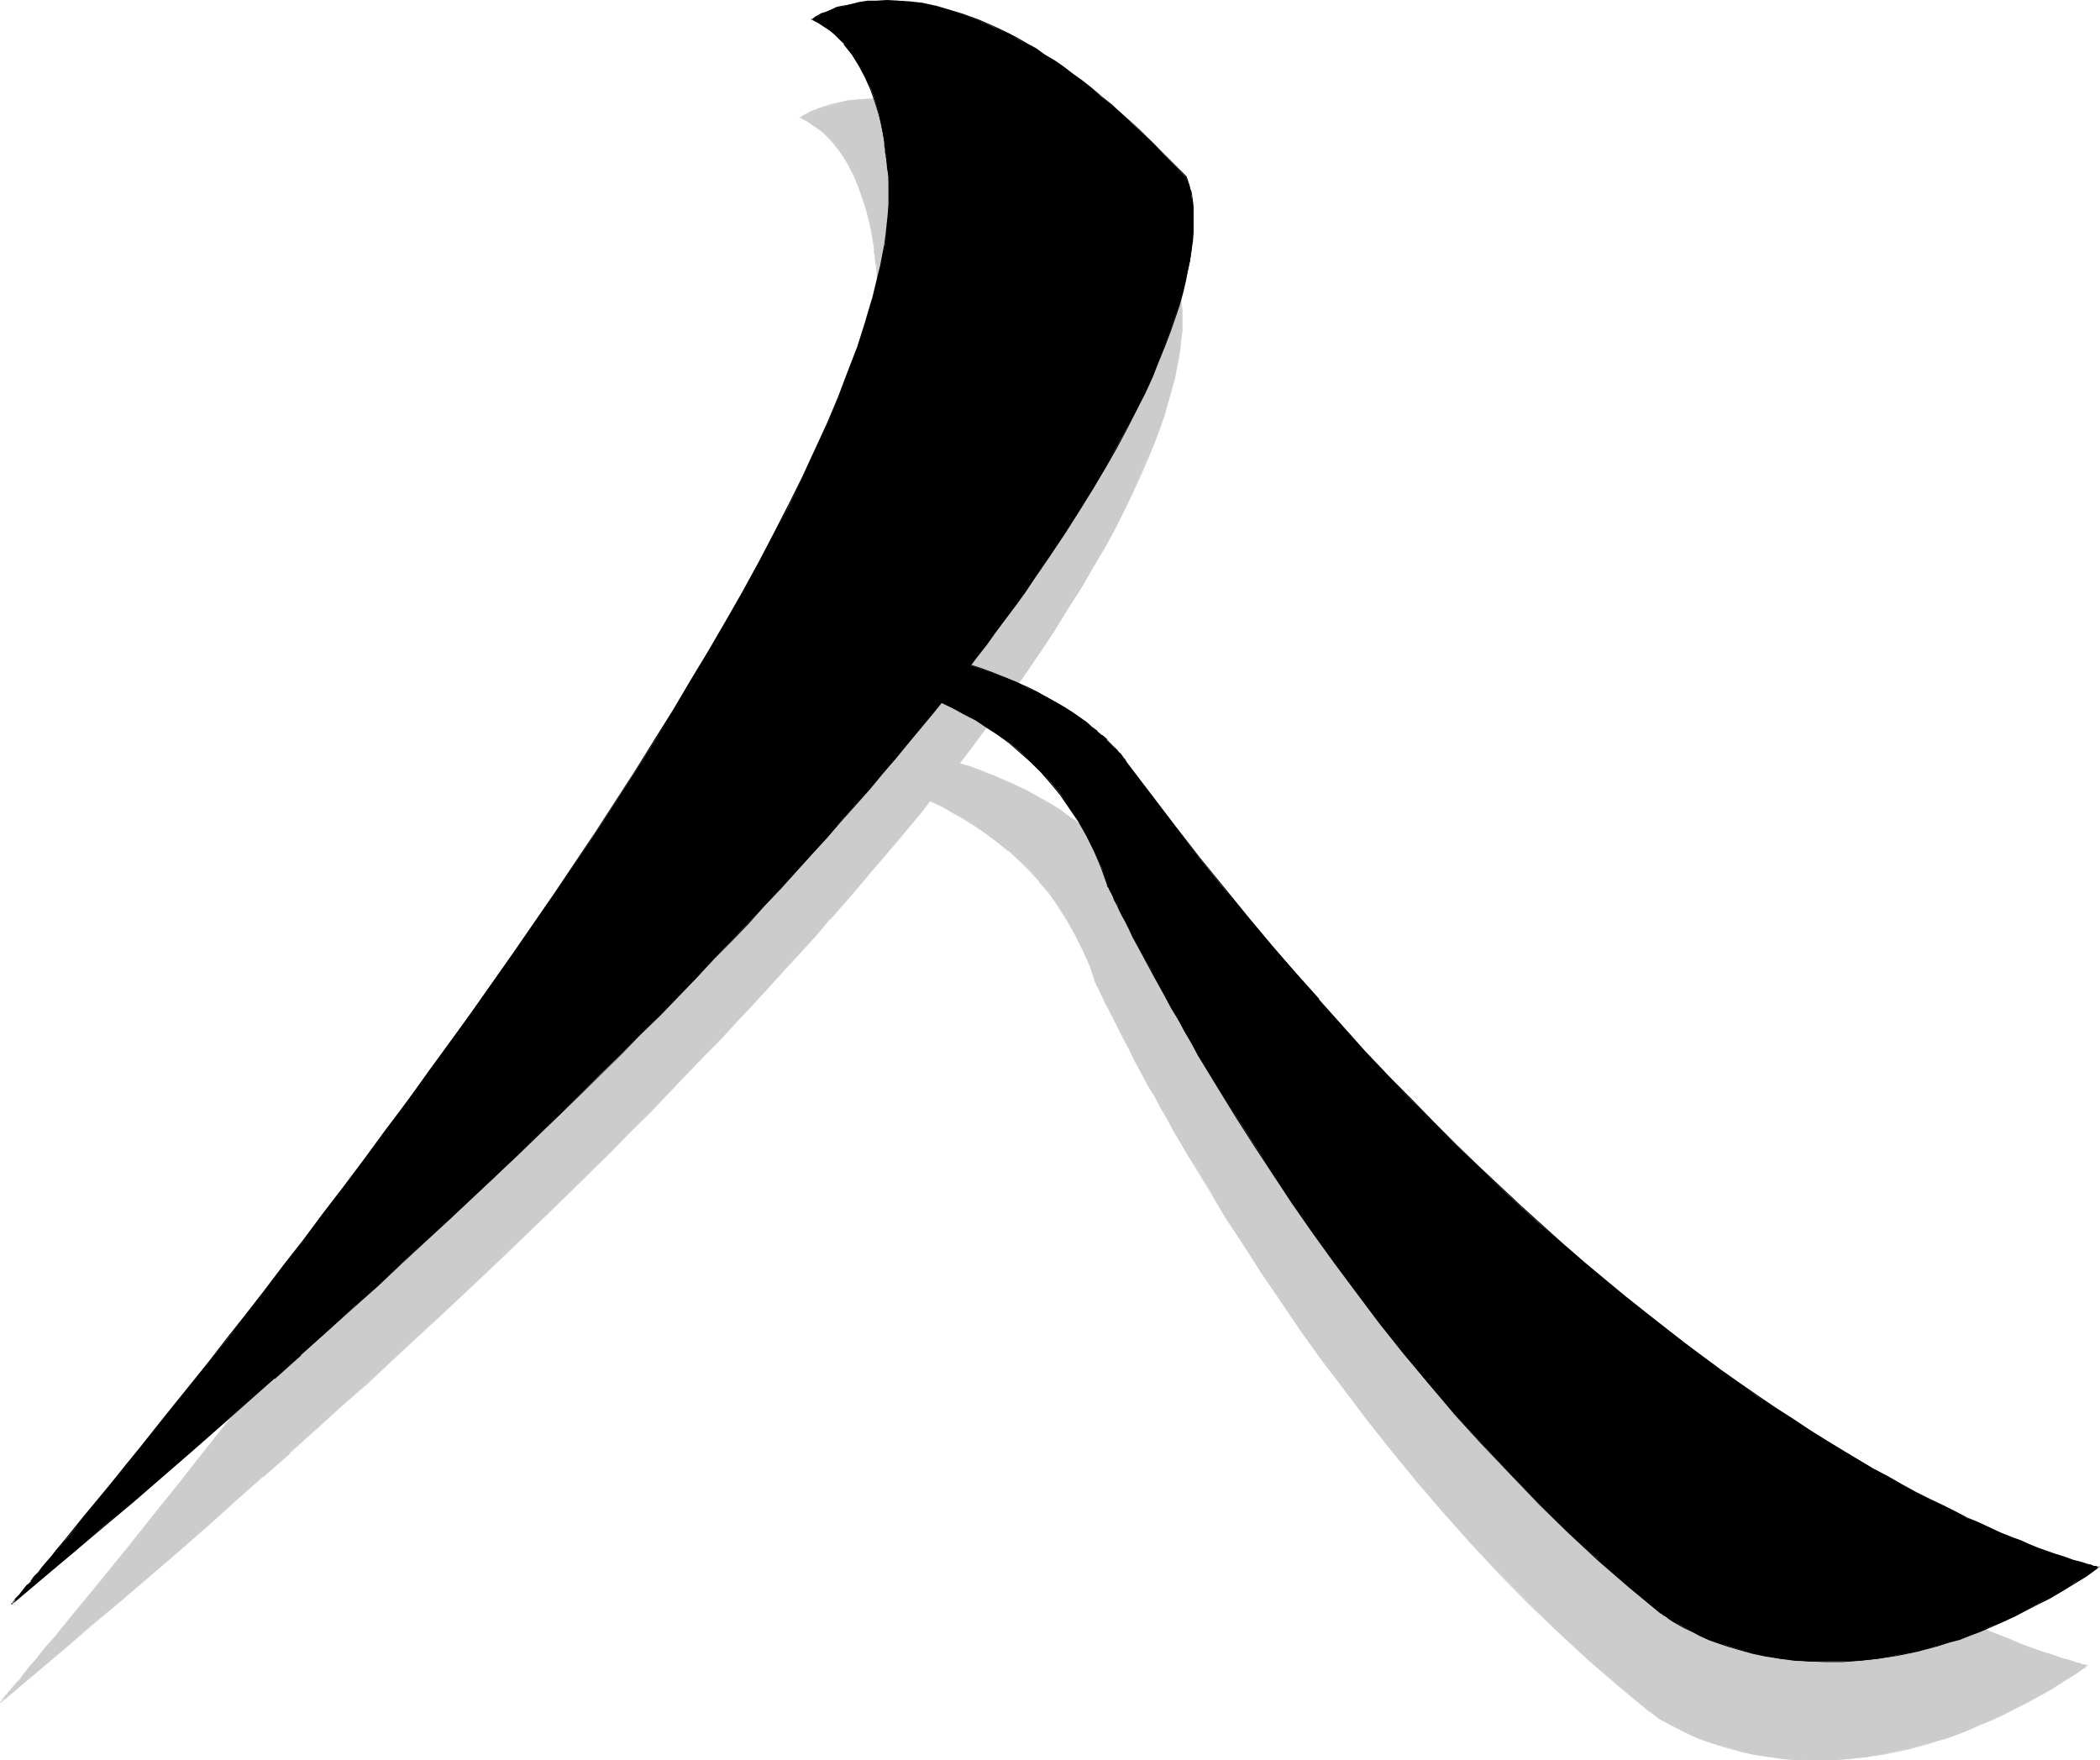
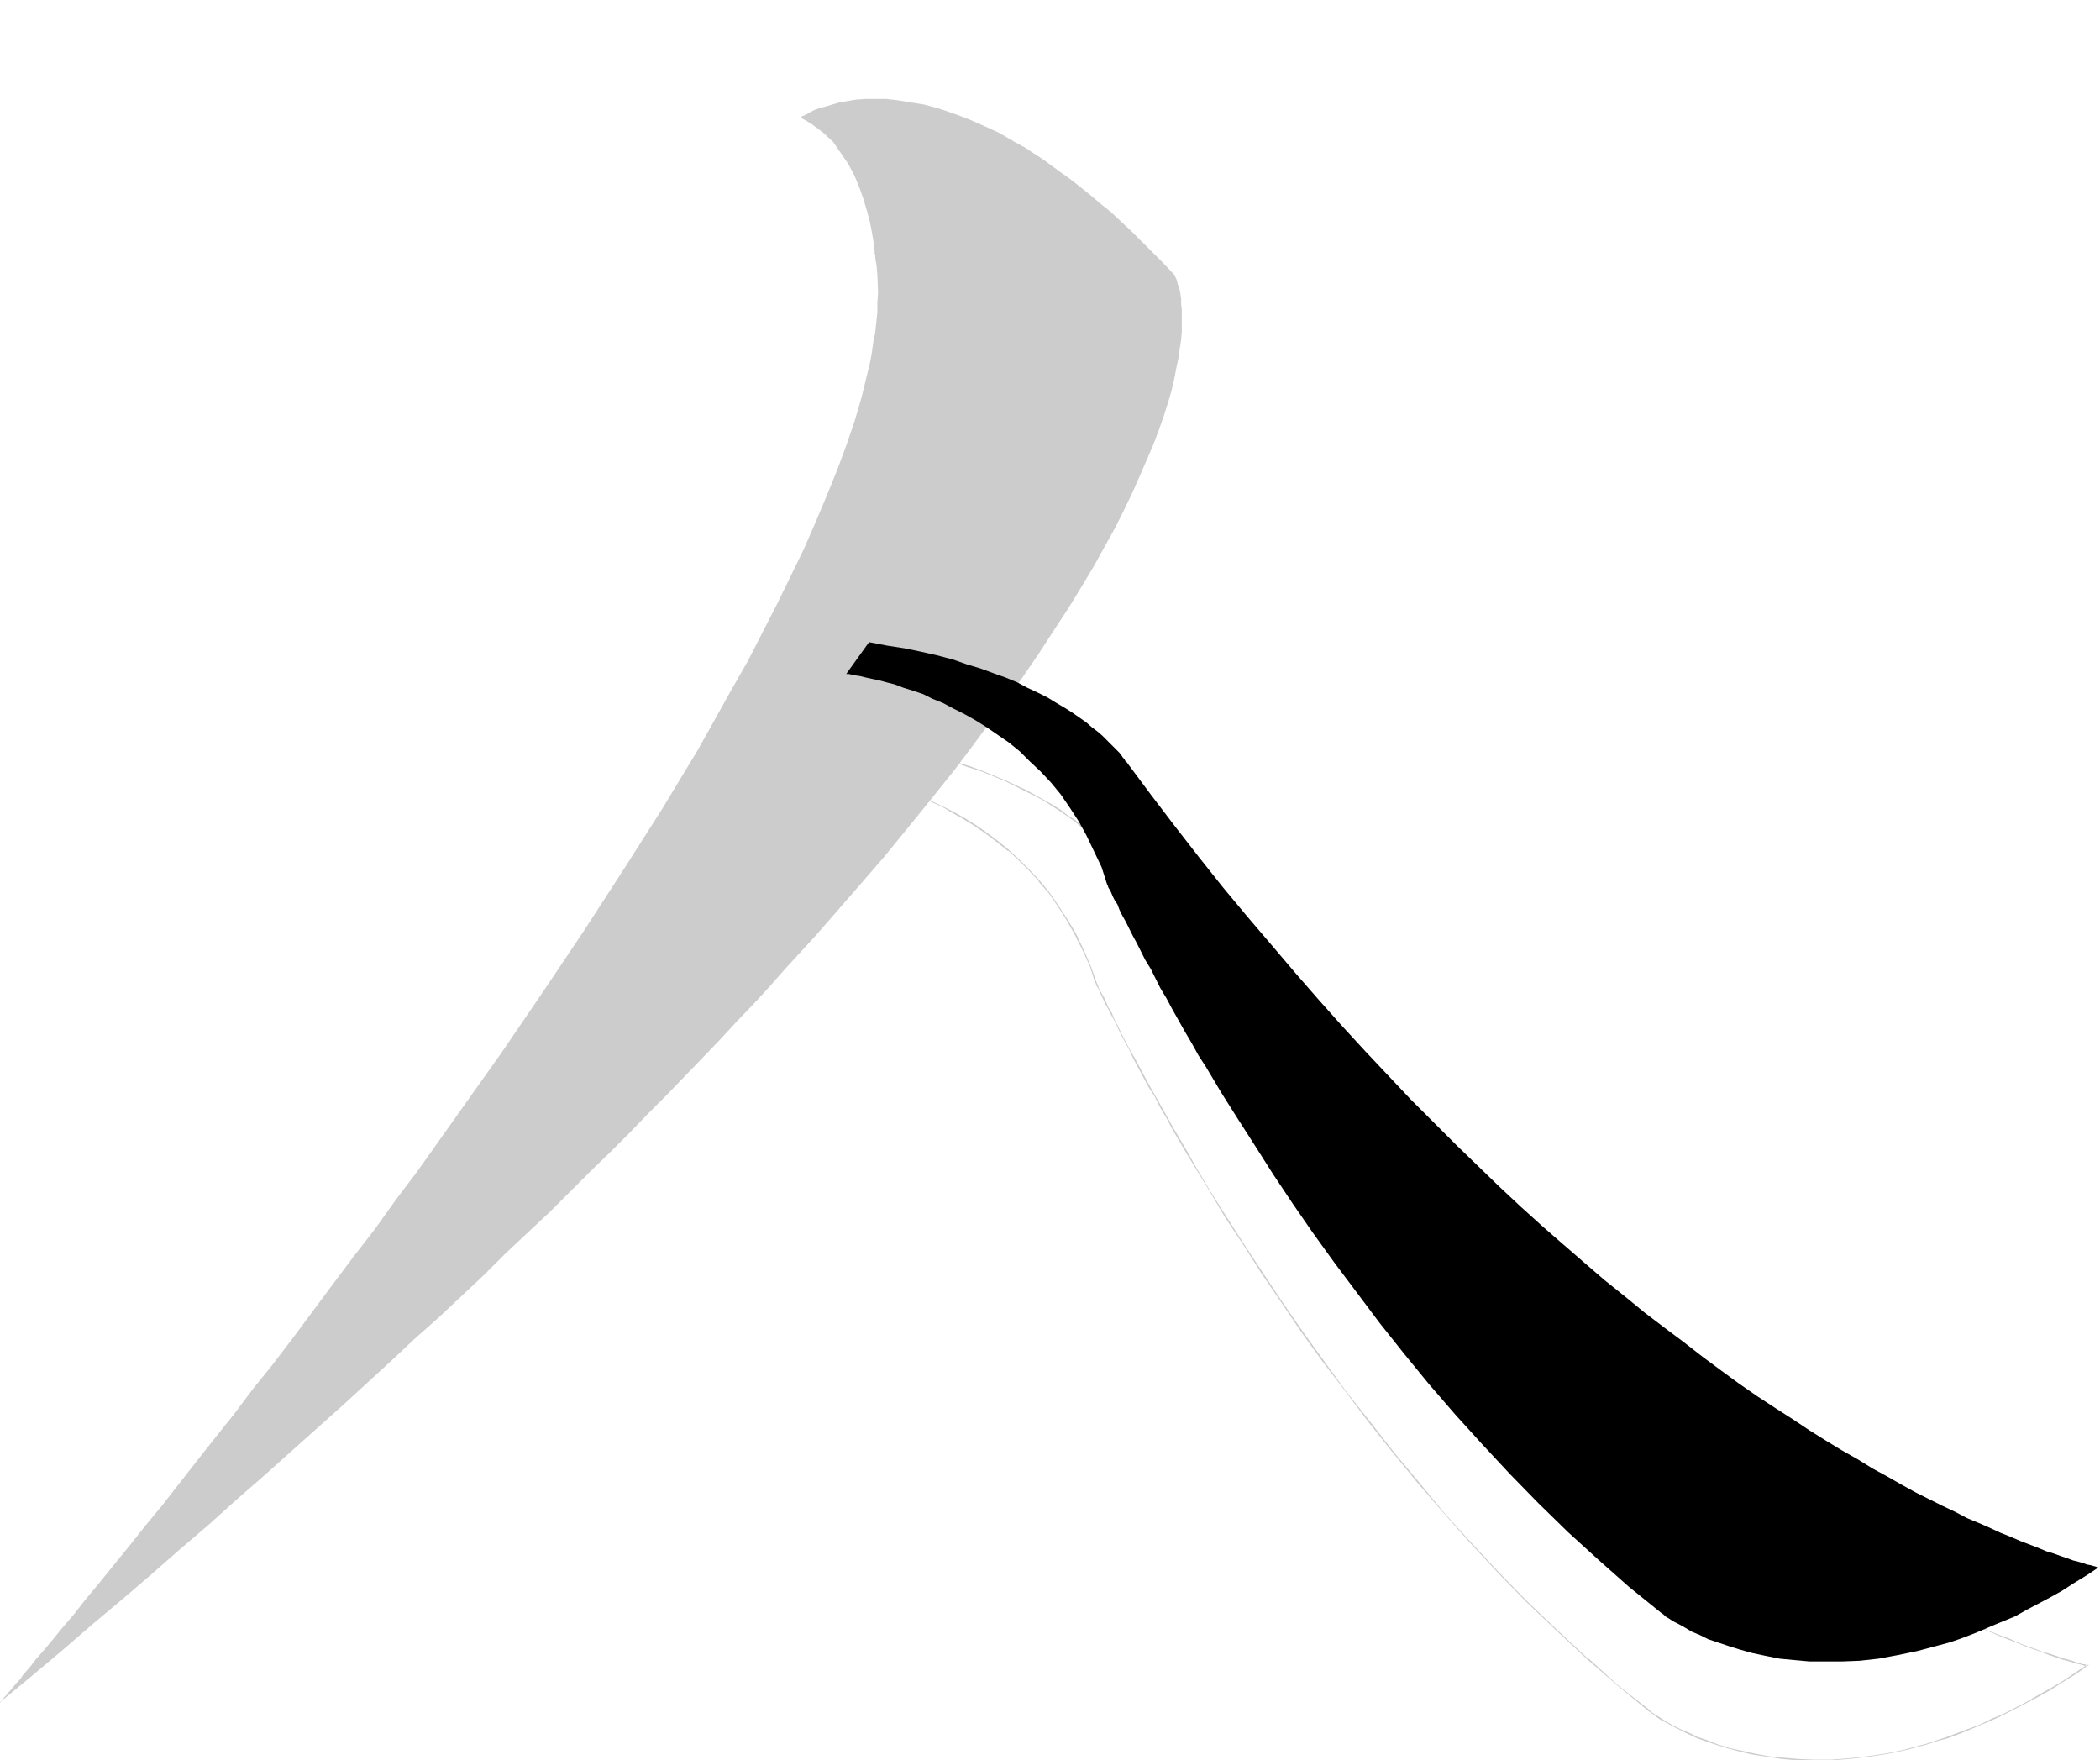
<svg xmlns="http://www.w3.org/2000/svg" xmlns:ns1="http://sodipodi.sourceforge.net/DTD/sodipodi-0.dtd" xmlns:ns2="http://www.inkscape.org/namespaces/inkscape" version="1.0" width="129.766mm" height="108.766mm" id="svg8" ns1:docname="Korean Letter.wmf">
  <ns1:namedview id="namedview8" pagecolor="#ffffff" bordercolor="#000000" borderopacity="0.25" ns2:showpageshadow="2" ns2:pageopacity="0.0" ns2:pagecheckerboard="0" ns2:deskcolor="#d1d1d1" ns2:document-units="mm" />
  <defs id="defs1">
    <pattern id="WMFhbasepattern" patternUnits="userSpaceOnUse" width="6" height="6" x="0" y="0" />
  </defs>
  <path style="fill:#cccccc;fill-opacity:1;fill-rule:evenodd;stroke:none" d="m 186.971,27.47 1.454,0.808 1.293,0.808 1.293,0.97 1.293,0.97 2.262,2.101 1.778,2.585 1.778,2.585 1.454,2.747 1.131,2.747 0.97,2.747 0.808,2.747 0.646,2.424 0.485,2.424 0.323,1.939 0.162,0.97 v 0.808 l 0.162,0.646 v 0.646 l 0.162,0.485 v 0.323 0.323 l 0.323,1.939 0.162,1.939 0.162,4.201 -0.162,2.262 v 2.262 l -0.485,4.686 -0.485,2.424 -0.323,2.424 -0.485,2.585 -0.646,2.585 -1.293,5.332 -1.616,5.494 -1.939,5.656 -2.101,5.656 -2.424,5.979 -2.586,6.14 -2.747,6.302 -3.07,6.302 -3.232,6.625 -3.394,6.625 -3.394,6.625 -3.878,6.787 -3.878,6.948 -3.878,6.948 -4.202,6.948 -4.202,6.948 -4.525,7.11 -4.525,7.11 -9.211,14.22 -9.534,14.22 -9.696,14.22 -9.858,13.897 -9.858,13.897 -5.01,6.625 -4.848,6.787 -5.01,6.464 -4.848,6.464 -4.686,6.302 -4.686,6.302 -4.686,6.14 -4.686,5.817 -4.363,5.817 -4.525,5.656 -4.202,5.332 -4.04,5.171 -4.04,5.171 -3.878,4.686 -3.717,4.686 -3.555,4.363 -3.394,4.201 -3.232,3.878 -2.909,3.717 -2.909,3.393 -1.293,1.616 -2.424,2.909 -1.131,1.293 -1.131,1.293 -0.97,1.293 -0.97,1.131 -0.97,1.131 -0.646,0.97 -0.808,0.808 -0.808,0.97 -0.485,0.646 -0.646,0.646 -0.485,0.646 -0.485,0.485 -0.323,0.485 -0.162,0.162 -0.162,0.323 -0.162,0.162 H 0 l 7.434,-6.14 7.11,-5.979 7.11,-6.14 6.949,-5.817 6.787,-5.817 6.626,-5.817 6.626,-5.656 6.464,-5.817 6.302,-5.494 6.141,-5.494 6.141,-5.494 5.979,-5.332 5.818,-5.332 5.818,-5.332 5.494,-5.171 5.656,-5.009 5.333,-5.009 5.333,-5.009 5.01,-5.009 5.171,-4.848 5.01,-4.686 4.848,-4.848 4.686,-4.686 4.686,-4.525 4.525,-4.525 4.363,-4.525 4.363,-4.363 4.202,-4.363 4.202,-4.363 4.04,-4.201 3.878,-4.201 3.878,-4.04 3.717,-4.04 3.555,-4.04 3.555,-3.878 3.555,-3.878 3.394,-3.878 6.464,-7.433 3.232,-3.717 3.07,-3.555 2.909,-3.555 5.656,-6.948 2.747,-3.393 2.586,-3.232 2.586,-3.232 2.424,-3.232 2.424,-3.232 2.262,-3.07 4.525,-5.979 2.101,-3.07 1.939,-2.747 3.878,-5.656 3.555,-5.494 3.394,-5.171 3.07,-5.009 2.909,-4.848 2.586,-4.686 2.424,-4.363 2.101,-4.201 1.939,-4.04 1.778,-4.04 1.616,-3.717 1.454,-3.393 1.293,-3.393 1.131,-3.232 0.97,-3.07 0.808,-2.747 0.646,-2.747 0.485,-2.585 0.485,-2.262 0.323,-2.262 0.323,-2.101 0.162,-1.939 V 75.624 72.392 l -0.162,-1.293 v -1.293 l -0.162,-1.131 -0.162,-0.97 -0.323,-0.808 -0.162,-0.646 -0.162,-0.646 -0.162,-0.485 -0.162,-0.323 -0.162,-0.323 v -0.162 0 l -2.586,-2.747 -2.586,-2.585 -2.586,-2.585 -2.424,-2.424 -2.424,-2.262 -2.424,-2.262 -2.424,-1.939 -2.262,-1.939 -2.424,-1.939 -2.262,-1.777 -2.262,-1.616 -4.202,-3.07 -2.262,-1.454 -1.939,-1.293 -2.101,-1.131 -1.939,-1.131 -1.939,-1.131 -3.878,-1.777 -3.717,-1.616 -3.555,-1.293 -3.394,-1.131 -3.07,-0.808 -3.07,-0.485 -2.909,-0.485 -2.747,-0.323 h -2.424 -2.424 l -2.262,0.162 -1.939,0.323 -1.939,0.323 -1.616,0.485 -1.616,0.485 -1.293,0.323 -1.293,0.485 -0.97,0.485 -0.808,0.485 -0.646,0.323 -0.485,0.162 -0.162,0.323 z" id="path1" />
-   <path style="fill:#cccccc;fill-opacity:1;fill-rule:evenodd;stroke:none" d="m 186.648,27.47 1.778,0.808 1.293,0.97 1.293,0.808 1.293,0.97 v 0 l 2.101,2.262 v 0 l 1.939,2.424 1.616,2.585 1.454,2.909 1.131,2.747 0.97,2.747 0.808,2.585 0.646,2.585 v -0.162 l 0.485,2.424 0.323,1.939 0.162,0.97 0.162,0.808 v 0.646 0.646 l 0.162,0.485 v 0.323 0.323 l 0.323,1.939 0.162,1.939 0.162,4.201 v 2.262 l -0.162,2.262 -0.485,4.686 -0.323,2.424 -0.485,2.424 -0.485,2.585 -0.646,2.585 -1.293,5.332 V 92.753 l -1.616,5.494 -1.939,5.656 -2.101,5.817 -2.262,5.979 -2.586,6.14 -2.909,6.302 -3.07,6.302 -3.07,6.464 -3.394,6.625 -3.555,6.787 -3.717,6.787 -3.878,6.787 -4.04,6.948 -4.202,6.948 -4.202,7.11 -4.525,6.948 -4.363,7.272 -9.373,14.22 -9.534,14.22 -9.696,14.058 -9.858,14.058 -9.858,13.735 -5.01,6.787 -4.848,6.625 -4.848,6.625 -4.848,6.464 -4.848,6.302 -4.686,6.302 -4.686,5.979 -4.686,5.979 -4.363,5.817 -4.363,5.494 -4.363,5.494 -4.04,5.171 -4.04,5.009 -3.878,4.848 -3.717,4.686 -3.555,4.363 -3.394,4.201 -6.141,7.433 -2.747,3.393 -1.293,1.616 -2.586,2.909 -1.131,1.454 -0.97,1.293 -1.131,1.131 -0.97,1.293 -0.808,0.97 -0.808,1.131 v 0 l -0.808,0.808 v 0 l -0.646,0.808 -0.646,0.808 -0.646,0.646 h 0.162 l -0.485,0.485 H 1.293 l -0.323,0.646 -0.485,0.323 -0.162,0.323 -0.162,0.323 v 0 L 0,397.512 l 0.162,0.162 7.272,-6.14 7.272,-6.14 6.949,-5.979 6.949,-5.817 13.574,-11.635 6.626,-5.817 v 0 l 12.605,-11.311 v 0.162 l 6.302,-5.494 v -0.162 l 6.141,-5.494 5.818,-5.332 5.979,-5.171 5.656,-5.332 11.15,-10.342 10.666,-10.019 5.171,-4.848 10.019,-9.695 4.848,-4.686 9.373,-9.211 4.525,-4.686 4.525,-4.363 8.403,-8.887 4.202,-4.363 4.04,-4.04 3.878,-4.201 3.878,-4.201 3.717,-4.04 7.272,-7.918 3.555,-3.878 3.232,-3.878 h 0.162 l 6.464,-7.433 3.07,-3.717 3.07,-3.555 3.07,-3.555 5.656,-6.787 2.586,-3.393 2.586,-3.393 2.586,-3.232 2.586,-3.232 2.262,-3.07 2.424,-3.232 4.363,-5.979 2.101,-2.909 2.101,-2.909 3.878,-5.656 3.555,-5.332 3.232,-5.332 3.232,-5.009 2.747,-4.848 2.747,-4.525 2.424,-4.525 2.101,-4.201 1.939,-4.04 1.778,-3.878 1.616,-3.717 1.454,-3.555 1.293,-3.393 1.131,-3.232 0.808,-2.909 0.808,-2.909 v 0 l 0.808,-2.747 0.485,-2.585 0.485,-2.262 0.323,-2.262 0.162,-2.101 0.323,-1.939 V 75.624 72.392 l -0.162,-1.293 -0.162,-1.293 v -1.131 l -0.162,-0.97 v 0 l -0.323,-0.808 -0.162,-0.808 -0.162,-0.485 -0.162,-0.485 -0.162,-0.485 -0.162,-0.323 h -0.162 v 0 -0.162 l -2.586,-2.747 -2.586,-2.585 -2.424,-2.424 -2.586,-2.424 -2.424,-2.262 -2.424,-2.262 v 0 l -2.262,-2.101 -2.424,-1.939 -2.262,-1.939 -2.262,-1.777 -2.262,-1.616 -4.363,-3.07 -2.101,-1.293 -2.101,-1.293 -2.101,-1.293 -1.939,-1.131 -1.939,-0.97 -3.878,-1.939 -3.555,-1.616 -3.555,-1.293 -3.394,-0.97 h -0.162 l -3.07,-0.808 -3.07,-0.646 -2.909,-0.485 -2.747,-0.162 -2.424,-0.162 -2.424,0.162 -2.262,0.162 -1.939,0.162 -1.939,0.485 -1.616,0.323 h -0.162 l -2.909,0.97 -1.131,0.485 -0.97,0.323 -0.808,0.485 -0.646,0.323 -0.485,0.323 -0.323,0.162 -0.323,0.162 0.323,0.162 0.162,-0.162 0.323,-0.162 0.485,-0.162 0.485,-0.485 0.808,-0.323 1.131,-0.485 1.131,-0.485 2.909,-0.97 v 0 l 1.616,-0.323 1.939,-0.323 1.939,-0.323 2.262,-0.162 h 2.424 2.424 l 2.747,0.323 2.909,0.323 3.07,0.646 3.07,0.808 v 0 l 3.394,1.131 3.555,1.293 3.717,1.454 3.717,1.939 1.939,1.131 2.101,1.131 1.939,1.131 2.101,1.293 2.101,1.454 4.363,3.07 2.262,1.616 2.262,1.777 2.262,1.777 2.424,1.939 2.262,2.101 v 0 l 2.424,2.101 2.424,2.262 2.586,2.424 2.424,2.585 2.586,2.585 2.586,2.747 v 0 0 l 0.162,0.162 v 0 0.323 l 0.162,0.323 0.162,0.485 0.162,0.646 0.323,0.646 0.162,0.97 v -0.162 l 0.162,0.97 0.162,1.131 0.162,1.293 v 1.293 3.232 1.777 l -0.162,1.939 -0.323,2.101 -0.162,2.262 -0.646,2.262 -0.485,2.585 -0.646,2.747 v -0.162 l -0.808,2.909 -0.97,3.07 -1.131,3.07 -1.293,3.393 -1.293,3.555 -1.616,3.717 -1.778,3.878 -2.101,4.04 -2.101,4.363 -2.424,4.363 -2.586,4.686 -2.909,4.848 -3.07,5.009 -3.394,5.171 -3.555,5.332 -3.878,5.656 -1.939,2.909 -2.101,2.909 -4.525,6.14 -2.262,3.07 -2.424,3.07 -2.424,3.232 -2.586,3.232 -2.586,3.393 -2.747,3.393 -5.656,6.787 -2.909,3.717 -3.07,3.555 -3.07,3.555 -6.626,7.595 h 0.162 l -3.394,3.717 -3.555,3.878 -7.11,7.918 -3.878,4.04 -3.717,4.201 -4.04,4.201 -4.04,4.201 -4.04,4.201 -8.565,8.887 -4.525,4.525 -4.525,4.525 -9.373,9.211 -4.848,4.686 -10.019,9.695 -5.171,4.848 -10.666,10.019 -11.15,10.342 -5.656,5.332 -5.818,5.332 -5.979,5.332 -6.141,5.494 v -0.162 l -6.141,5.494 v 0 l -12.766,11.311 v 0 l -6.626,5.656 -13.413,11.635 -6.949,5.979 -7.11,5.979 -7.272,5.979 L 0,397.351 l 0.162,0.323 0.162,-0.323 v 0 l 0.162,-0.162 0.323,-0.323 0.323,-0.485 0.485,-0.485 v 0 l 0.485,-0.485 v 0 l 0.485,-0.646 0.646,-0.808 0.646,-0.808 v 0 l 0.808,-0.97 v 0 l 0.808,-0.97 0.97,-1.131 0.97,-1.131 0.97,-1.131 1.131,-1.293 1.131,-1.454 2.424,-2.909 1.293,-1.616 2.909,-3.393 6.141,-7.595 3.394,-4.04 3.394,-4.525 3.878,-4.525 3.878,-4.848 3.878,-5.009 4.202,-5.171 4.202,-5.494 4.525,-5.656 4.363,-5.656 4.525,-5.979 4.686,-6.14 4.686,-6.14 4.848,-6.302 4.848,-6.464 5.01,-6.625 4.848,-6.625 5.01,-6.787 9.858,-13.735 9.858,-14.058 9.696,-14.058 9.534,-14.382 9.211,-14.22 4.525,-7.11 4.363,-7.11 4.363,-6.948 4.04,-6.948 4.04,-6.948 3.878,-6.948 3.717,-6.787 3.555,-6.625 3.394,-6.625 3.232,-6.464 3.07,-6.302 2.747,-6.302 2.586,-6.14 2.424,-5.979 2.101,-5.817 1.778,-5.656 1.778,-5.494 v 0 l 1.293,-5.332 0.485,-2.585 0.485,-2.585 0.485,-2.424 0.323,-2.424 0.485,-4.686 0.162,-2.262 0.162,-2.262 -0.162,-4.201 -0.323,-1.939 -0.162,-1.939 v -0.323 l -0.162,-0.323 v -0.485 -0.646 l -0.162,-0.646 -0.162,-0.808 v -0.97 l -0.485,-1.939 -0.323,-2.424 v 0 l -0.646,-2.585 -0.808,-2.585 -0.97,-2.747 -1.293,-2.747 -1.293,-2.747 -1.778,-2.747 -1.939,-2.424 v 0 l -2.262,-2.262 v 0 l -1.131,-0.97 -1.293,-0.97 -1.454,-0.808 -1.454,-0.808 v 0.323 z" id="path2" />
-   <path style="fill:#cccccc;fill-opacity:1;fill-rule:evenodd;stroke:none" d="m 200.222,172.902 4.363,0.808 4.04,0.646 3.878,0.808 3.717,0.808 3.555,0.97 3.394,1.131 3.232,0.97 2.909,1.131 2.909,0.97 2.586,1.293 2.586,1.131 2.424,1.131 2.262,1.131 1.939,1.293 1.939,1.131 1.778,1.131 1.778,1.131 1.454,1.131 1.454,1.131 1.293,0.97 0.97,1.131 1.131,0.808 0.97,0.97 0.808,0.808 0.646,0.808 0.646,0.646 0.485,0.646 0.323,0.485 0.323,0.323 0.162,0.323 0.162,0.162 v 0 l 5.818,7.595 5.656,7.595 5.656,7.11 5.656,7.11 5.656,6.787 5.494,6.625 5.656,6.464 5.494,6.302 5.333,6.14 5.494,5.817 5.333,5.656 5.333,5.656 5.171,5.332 5.333,5.171 5.171,5.009 5.01,4.848 5.01,4.686 5.01,4.525 4.848,4.363 4.848,4.201 4.848,4.04 4.686,3.878 4.686,3.717 4.525,3.555 4.525,3.555 4.525,3.232 4.363,3.232 4.202,3.07 4.202,2.909 4.04,2.747 4.04,2.585 4.04,2.585 3.717,2.424 3.717,2.262 3.717,2.101 3.555,2.101 3.555,2.101 3.232,1.778 3.232,1.777 3.232,1.616 3.07,1.454 2.909,1.454 2.909,1.454 2.586,1.131 2.747,1.131 2.424,1.131 2.424,0.97 2.262,0.97 2.101,0.808 1.939,0.808 1.939,0.808 1.778,0.485 1.616,0.646 1.454,0.485 1.454,0.485 1.131,0.323 1.131,0.323 0.97,0.323 0.808,0.162 0.646,0.162 0.485,0.162 0.485,0.162 h 0.162 0.162 l -2.909,1.939 -2.909,1.777 -2.909,1.778 -2.747,1.616 -2.747,1.616 -2.747,1.293 -2.747,1.454 -2.747,1.131 -2.586,1.131 -2.586,1.131 -2.586,0.97 -2.424,0.97 -2.586,0.808 -2.424,0.646 -4.686,1.293 -4.686,0.97 -4.363,0.808 -4.363,0.485 -4.04,0.323 h -4.04 l -3.717,-0.162 -3.717,-0.323 -3.232,-0.323 -3.394,-0.646 -2.909,-0.646 -2.909,-0.808 -2.747,-0.808 -2.424,-0.808 -2.262,-0.808 -2.101,-0.97 -1.778,-0.808 -1.778,-0.97 -1.454,-0.808 -1.131,-0.646 -0.97,-0.646 -0.808,-0.485 -0.646,-0.485 -0.323,-0.323 h -0.162 l -7.434,-6.14 -7.272,-6.302 -7.11,-6.464 -6.787,-6.787 -6.626,-6.787 -6.626,-6.948 -6.302,-6.948 -5.979,-7.11 -5.818,-7.11 -5.656,-7.11 -5.494,-7.11 -5.171,-7.11 -5.01,-6.948 -4.686,-6.787 -4.525,-6.787 -4.363,-6.464 -4.04,-6.464 -3.717,-6.14 -3.555,-5.979 -1.778,-2.747 -1.616,-2.909 -1.616,-2.747 -1.454,-2.585 -1.454,-2.585 -1.454,-2.424 -1.293,-2.424 -1.293,-2.262 -1.131,-2.262 -1.131,-2.101 -1.131,-1.939 -0.97,-1.939 -0.808,-1.778 -0.97,-1.616 -0.808,-1.616 -0.646,-1.454 -0.646,-1.293 -0.646,-1.293 -0.485,-0.97 -0.485,-0.97 -0.485,-0.808 -0.162,-0.646 -0.323,-0.485 -0.162,-0.485 -0.162,-0.162 v -0.162 l -1.454,-3.878 -1.616,-3.878 -1.778,-3.555 -1.939,-3.393 -1.939,-3.232 -2.262,-2.909 -2.262,-2.909 -2.262,-2.585 -2.424,-2.262 -2.586,-2.262 -2.424,-2.101 -2.586,-1.939 -2.586,-1.777 -2.586,-1.616 -2.586,-1.454 -2.586,-1.293 -2.424,-1.293 -2.424,-0.97 -2.424,-1.131 -2.262,-0.808 -2.262,-0.646 -2.101,-0.646 -1.778,-0.646 -1.778,-0.485 -1.778,-0.323 -1.454,-0.323 -1.293,-0.323 -0.97,-0.162 -0.97,-0.162 -0.485,-0.162 h -0.485 -0.162 z" id="path3" />
  <path style="fill:#cccccc;fill-opacity:1;fill-rule:evenodd;stroke:none" d="m 200.384,173.063 h -0.162 l 4.363,0.646 4.04,0.808 3.878,0.808 3.717,0.808 v 0 l 3.555,0.97 3.232,0.97 3.232,1.131 3.07,0.97 2.747,1.131 2.747,1.131 2.586,1.293 2.262,1.131 2.262,1.131 2.101,1.131 1.939,1.293 1.778,1.131 1.616,1.131 1.616,1.131 1.293,1.131 1.293,0.97 v 0 l 1.131,0.97 v 0 l 1.131,0.97 v 0 l 1.616,1.616 0.646,0.808 0.646,0.646 v 0 l 0.485,0.646 0.323,0.485 0.323,0.323 0.162,0.323 0.162,0.162 0.162,0.162 h -0.162 l 5.818,7.595 5.656,7.433 5.656,7.272 5.656,6.948 5.656,6.948 5.656,6.625 5.494,6.464 5.494,6.14 v 0 l 5.494,6.14 5.333,5.979 5.333,5.656 5.333,5.494 5.333,5.332 5.171,5.171 5.171,5.009 5.171,4.848 5.01,4.686 4.848,4.525 5.01,4.363 v 0.162 l 4.848,4.04 4.848,4.201 4.686,3.878 4.686,3.717 4.525,3.555 4.525,3.555 4.363,3.232 4.363,3.232 4.363,3.07 4.202,2.747 4.04,2.909 4.04,2.585 3.878,2.585 3.878,2.424 3.717,2.262 3.717,2.101 3.555,2.101 3.394,1.939 3.394,1.939 3.232,1.616 3.232,1.616 2.909,1.616 5.818,2.747 2.747,1.293 2.586,1.131 2.586,1.131 2.262,0.97 2.424,0.97 2.101,0.808 1.939,0.808 1.939,0.646 1.778,0.646 1.616,0.646 1.454,0.485 1.293,0.485 1.293,0.323 1.131,0.323 0.97,0.323 v 0 l 0.808,0.162 v 0 l 0.646,0.162 v 0 l 0.485,0.162 v 0 l 0.323,0.162 h 0.162 0.162 0.162 l -0.162,-0.323 -2.909,1.939 -2.909,1.939 -2.747,1.616 -2.909,1.616 -2.747,1.616 -5.333,2.747 -2.747,1.131 -2.586,1.293 -2.586,0.97 -2.586,0.97 -2.586,0.97 -2.424,0.808 -2.424,0.808 -4.848,1.293 h 0.162 l -4.686,0.97 -4.363,0.646 -4.363,0.485 -4.04,0.323 h -4.04 l -3.717,-0.162 -3.717,-0.323 -3.232,-0.323 -3.394,-0.646 -2.909,-0.646 -2.909,-0.646 v 0 l -2.586,-0.808 -2.424,-0.97 -2.424,-0.808 -1.939,-0.97 -1.939,-0.808 -1.616,-0.808 -1.454,-0.808 -1.293,-0.808 -0.97,-0.646 -0.808,-0.485 -0.485,-0.323 -0.485,-0.323 v -0.162 l -7.595,-5.979 -7.11,-6.464 v 0.162 l -7.11,-6.625 -6.949,-6.625 -6.626,-6.787 -6.464,-6.948 -6.302,-6.948 v 0 l -5.979,-7.272 -5.818,-6.948 -5.656,-7.272 -5.494,-6.948 -5.171,-7.11 -5.01,-6.948 -4.686,-6.787 -4.525,-6.787 -4.363,-6.625 -4.04,-6.302 -3.878,-6.14 -3.555,-5.979 -1.616,-2.909 -1.616,-2.747 -1.616,-2.747 -1.454,-2.585 -1.454,-2.585 -1.454,-2.585 -1.293,-2.262 -2.424,-4.525 -1.131,-2.101 -1.131,-1.939 -1.939,-3.717 -0.808,-1.777 -0.808,-1.454 -0.646,-1.616 -0.808,-1.293 -0.485,-1.131 -0.485,-1.131 -0.485,-0.808 -0.808,-1.454 -0.162,-0.646 -0.162,-0.323 v 0 l -0.162,-0.323 h -0.162 0.162 l -1.454,-4.04 -1.616,-3.717 -1.778,-3.717 -1.939,-3.232 -2.101,-3.232 -2.101,-3.07 -2.262,-2.747 v 0 l -2.424,-2.585 -2.424,-2.424 -2.424,-2.262 v 0 l -2.586,-2.101 -2.586,-1.939 -2.586,-1.777 -2.586,-1.616 -2.586,-1.454 -2.586,-1.293 -2.424,-1.131 -2.424,-1.131 -2.262,-0.97 -2.424,-0.97 -2.101,-0.646 -2.101,-0.646 -1.939,-0.485 -1.778,-0.646 -1.616,-0.323 h -0.162 l -1.454,-0.323 -1.293,-0.323 -0.97,-0.162 -0.97,-0.162 h -0.485 l -0.485,-0.162 h -0.162 l 0.162,0.162 5.171,-7.272 -0.162,-0.162 -5.333,7.595 h 0.323 0.485 l 0.485,0.162 0.97,0.162 0.97,0.162 1.293,0.162 1.454,0.323 v 0 l 1.616,0.485 1.778,0.485 1.939,0.485 2.101,0.646 2.262,0.808 2.262,0.808 2.262,0.97 2.424,1.131 2.586,1.131 2.424,1.454 2.586,1.454 2.586,1.616 2.586,1.777 2.586,1.939 2.586,2.101 v -0.162 l 2.424,2.262 2.424,2.424 2.424,2.585 h -0.162 l 2.424,2.747 2.101,3.07 1.939,3.07 1.939,3.393 1.778,3.555 1.778,3.878 1.293,4.04 h 0.162 v 0 0.323 l 0.162,0.323 0.323,0.485 0.646,1.454 0.485,0.97 0.485,1.131 0.646,1.131 0.646,1.293 0.808,1.454 0.808,1.616 0.808,1.777 1.939,3.555 0.97,2.101 1.131,2.101 2.424,4.525 1.454,2.262 1.293,2.585 1.454,2.424 1.454,2.747 1.616,2.747 1.616,2.747 1.778,2.909 3.555,5.817 3.717,6.302 4.202,6.302 4.202,6.625 4.525,6.625 4.686,6.948 5.01,6.948 5.333,6.948 5.333,7.11 5.656,7.11 5.818,7.11 6.141,7.11 v 0 l 6.302,7.11 6.464,6.948 6.626,6.787 6.949,6.625 7.11,6.625 v 0 l 7.272,6.302 7.434,6.14 h 0.162 l 0.323,0.323 0.485,0.323 0.808,0.646 0.97,0.646 1.293,0.646 1.454,0.808 1.616,0.808 1.939,0.97 2.101,0.97 2.262,0.808 2.424,0.808 2.586,0.808 h 0.162 l 2.909,0.808 2.909,0.646 3.394,0.485 3.232,0.485 3.717,0.323 h 3.717 4.04 l 4.04,-0.323 4.363,-0.485 4.363,-0.646 4.686,-0.97 v 0 l 4.848,-1.293 2.424,-0.808 2.424,-0.646 2.586,-0.97 2.424,-0.97 2.586,-1.131 2.747,-1.131 2.747,-1.293 5.333,-2.747 2.747,-1.454 2.909,-1.616 2.747,-1.778 2.909,-1.777 3.232,-2.262 h -0.485 -0.162 v 0 l -0.323,-0.162 h -0.162 -0.485 v 0 l -0.485,-0.323 h -0.162 l -0.808,-0.162 v 0 l -0.808,-0.323 -1.131,-0.323 -1.293,-0.323 -1.293,-0.485 -1.454,-0.485 -1.778,-0.485 -1.616,-0.646 -1.939,-0.646 -2.101,-0.808 -2.101,-0.97 -2.262,-0.808 -2.424,-0.97 -2.424,-1.131 -2.586,-1.293 -2.747,-1.131 -5.818,-2.747 -2.909,-1.616 -3.232,-1.616 -3.232,-1.777 -3.394,-1.778 -3.555,-1.939 -3.394,-2.101 -3.717,-2.262 -3.717,-2.262 -3.878,-2.424 -3.878,-2.585 -4.04,-2.585 -4.202,-2.747 -4.202,-2.909 -4.202,-3.07 -4.363,-3.07 -4.363,-3.393 -4.525,-3.393 -4.686,-3.717 -4.525,-3.717 -4.848,-3.878 -4.686,-4.04 -4.848,-4.201 v 0 l -5.01,-4.363 -5.01,-4.363 -5.01,-4.686 -5.01,-4.848 -5.171,-5.009 -5.171,-5.332 -5.333,-5.332 -5.333,-5.494 -5.333,-5.656 -5.494,-5.979 -5.333,-5.979 v 0 l -5.494,-6.302 -5.494,-6.464 -5.656,-6.625 -5.494,-6.787 -5.656,-7.11 -5.656,-7.272 -5.818,-7.433 -5.656,-7.595 v 0 h -0.162 0.162 l -0.162,-0.323 -0.162,-0.323 -0.323,-0.323 -0.485,-0.485 -0.485,-0.646 v 0 l -0.646,-0.646 -0.646,-0.646 -1.778,-1.778 v 0 l -0.97,-0.97 v 0 l -1.131,-0.97 v 0 l -1.293,-1.131 -1.293,-1.131 -1.616,-0.97 -1.616,-1.293 -1.778,-1.131 -1.939,-1.131 -2.101,-1.131 -2.262,-1.293 -2.424,-1.131 -2.424,-1.131 -2.747,-1.131 -2.747,-1.131 -3.07,-1.131 -3.232,-0.97 -3.232,-1.131 -3.717,-0.808 v 0 l -3.717,-0.97 -3.878,-0.808 -4.04,-0.646 -4.363,-0.646 z" id="path4" />
-   <path style="fill:#000000;fill-opacity:1;fill-rule:evenodd;stroke:none" d="m 189.718,4.525 1.454,0.808 1.293,0.808 1.293,0.97 1.293,0.97 1.131,1.131 0.97,0.97 1.939,2.585 1.616,2.585 1.454,2.747 1.293,2.747 0.97,2.747 0.808,2.747 0.485,2.424 0.485,2.424 0.323,1.939 0.162,0.97 0.162,0.808 v 0.646 l 0.162,0.646 v 0.485 0.323 0.323 l 0.323,1.939 0.162,1.939 0.162,4.201 v 2.262 l -0.162,2.262 -0.485,4.686 -0.323,2.424 -0.485,2.424 -0.485,2.585 -0.646,2.585 -1.293,5.332 -1.616,5.494 -1.939,5.656 -2.101,5.656 -2.262,5.979 -2.586,6.14 -2.909,6.302 -2.909,6.302 -3.232,6.625 -3.394,6.625 -3.555,6.625 -3.717,6.787 -3.878,6.948 -4.04,6.948 -4.202,6.948 -4.202,6.948 -4.363,7.11 -4.525,7.11 -9.211,14.22 -9.534,14.22 -9.858,14.22 -9.858,13.897 -9.858,13.897 -5.01,6.625 -4.848,6.787 -4.848,6.464 -4.848,6.464 -4.848,6.302 -4.686,6.302 -4.686,6.14 -4.525,5.817 -4.525,5.817 -4.363,5.656 -4.363,5.332 -4.04,5.171 -4.04,5.171 -3.878,4.686 -3.717,4.686 -3.555,4.363 -3.394,4.201 -3.232,3.878 -2.909,3.717 -2.747,3.393 -1.293,1.616 -2.586,2.909 -0.97,1.293 -1.131,1.293 -1.131,1.293 -0.808,1.131 -0.97,1.131 -0.808,0.97 -0.808,0.808 -0.646,0.97 -0.646,0.646 -0.485,0.646 -0.646,0.646 -0.323,0.485 -0.323,0.485 -0.323,0.162 -0.162,0.323 -0.162,0.162 v 0 l 7.272,-6.14 7.272,-5.979 6.949,-6.14 6.949,-5.817 6.787,-5.817 6.787,-5.817 6.626,-5.817 6.302,-5.656 6.302,-5.494 6.302,-5.494 6.141,-5.494 5.818,-5.332 5.979,-5.332 5.656,-5.332 5.656,-5.171 5.494,-5.009 5.333,-5.009 5.333,-5.009 5.171,-5.009 5.01,-4.848 5.01,-4.686 4.848,-4.848 4.686,-4.686 4.686,-4.525 4.525,-4.525 4.525,-4.525 4.202,-4.363 4.202,-4.363 4.202,-4.363 4.04,-4.201 3.878,-4.201 3.878,-4.04 3.717,-4.04 3.717,-4.04 3.555,-3.878 3.555,-3.878 3.232,-3.878 6.626,-7.595 3.07,-3.555 3.07,-3.555 2.909,-3.555 5.656,-6.948 2.747,-3.393 2.586,-3.232 2.586,-3.232 2.424,-3.232 2.424,-3.232 2.424,-3.07 4.363,-5.979 2.101,-3.07 1.939,-2.747 3.878,-5.656 3.717,-5.494 3.232,-5.171 3.232,-5.009 2.747,-4.848 2.586,-4.686 2.424,-4.363 2.262,-4.201 1.939,-4.04 1.778,-4.04 1.616,-3.717 1.293,-3.393 1.293,-3.393 1.131,-3.232 0.97,-3.07 0.808,-2.747 0.646,-2.747 0.646,-2.585 0.485,-2.262 0.323,-2.262 0.162,-2.101 0.162,-1.939 0.162,-1.777 v -3.232 l -0.162,-1.293 -0.162,-1.293 -0.162,-1.131 -0.162,-0.97 -0.162,-0.808 -0.162,-0.646 -0.323,-0.646 -0.162,-0.485 -0.162,-0.323 v -0.323 l -0.162,-0.162 v 0 l -2.586,-2.747 -2.586,-2.585 -2.424,-2.585 -2.586,-2.424 -2.424,-2.262 -2.424,-2.262 -2.262,-1.939 -2.424,-1.939 -2.262,-1.939 -2.262,-1.777 -2.262,-1.616 -2.101,-1.616 -2.262,-1.454 -2.101,-1.454 -2.101,-1.293 -2.101,-1.131 -1.939,-1.131 -1.939,-1.131 -3.878,-1.777 -3.555,-1.616 -3.555,-1.293 -3.394,-1.131 -3.232,-0.808 -2.909,-0.646 -2.909,-0.323 -2.747,-0.323 h -2.586 -2.262 l -2.262,0.162 -2.101,0.323 -1.778,0.323 -1.778,0.485 -1.454,0.323 -1.454,0.485 -1.131,0.485 -0.97,0.485 -0.808,0.485 -0.646,0.323 -0.485,0.162 z" id="path5" />
-   <path style="fill:#000000;fill-opacity:1;fill-rule:evenodd;stroke:none" d="m 189.395,4.525 1.616,0.808 1.454,0.97 1.293,0.808 1.131,0.97 v 0 l 1.131,1.131 1.131,1.131 h -0.162 l 1.939,2.424 1.616,2.585 1.454,2.747 1.293,2.909 0.97,2.747 0.808,2.585 v 0 l 0.646,2.424 0.485,2.424 0.323,1.939 v 0.97 l 0.162,0.808 v 0.646 l 0.162,0.646 v 0.485 l 0.162,0.323 v 0.323 l 0.162,1.939 0.323,1.939 v 4.201 2.262 l -0.162,2.262 -0.485,4.686 -0.323,2.424 -0.485,2.424 -0.485,2.585 -0.646,2.585 -1.293,5.332 v -0.162 l -1.616,5.494 -1.778,5.656 -2.262,5.817 -2.262,5.979 -2.586,6.14 -2.909,6.302 -2.909,6.302 -3.232,6.464 -3.394,6.625 -3.555,6.787 -3.717,6.787 -3.878,6.787 -4.04,6.948 -4.202,6.948 -4.202,7.11 -4.363,6.948 -4.525,7.272 -9.211,14.22 -9.534,14.22 -9.696,14.058 -9.858,14.058 -10.019,13.735 -4.848,6.787 -5.01,6.625 -4.848,6.625 -4.848,6.464 -4.848,6.302 -4.686,6.302 -4.686,5.979 -4.525,5.979 -4.525,5.817 -4.363,5.494 -4.202,5.494 -4.202,5.171 -4.04,5.009 -3.878,4.848 -3.717,4.686 -3.555,4.363 -3.232,4.04 -6.302,7.595 -2.747,3.393 -1.293,1.616 -2.424,2.909 -1.131,1.454 -1.131,1.293 -0.97,1.131 -0.97,1.293 -0.97,0.97 -0.808,1.131 h 0.162 l -0.808,0.808 H 6.302 l -0.646,0.808 -0.646,0.808 -0.485,0.646 v 0 l -0.485,0.485 v 0 l -0.485,0.485 -0.323,0.485 -0.323,0.323 -0.162,0.323 v 0 l -0.162,0.162 0.162,0.162 7.272,-6.14 7.272,-6.14 7.11,-5.979 6.949,-5.817 13.413,-11.635 6.626,-5.817 v 0 l 12.766,-11.311 v 0.162 l 6.141,-5.494 v -0.162 l 6.141,-5.494 5.979,-5.332 5.818,-5.171 5.656,-5.332 11.15,-10.342 10.666,-10.019 5.171,-4.848 10.019,-9.695 4.848,-4.686 9.373,-9.211 4.525,-4.686 4.525,-4.363 8.565,-8.887 4.04,-4.363 4.04,-4.04 4.04,-4.201 3.717,-4.201 3.878,-4.04 7.11,-7.918 3.555,-3.878 3.394,-3.878 v 0 l 6.626,-7.433 3.07,-3.717 3.07,-3.555 2.909,-3.555 5.656,-6.787 2.747,-3.393 2.586,-3.393 2.586,-3.232 2.424,-3.232 2.424,-3.07 2.262,-3.232 4.525,-5.979 2.101,-2.909 1.939,-2.909 3.878,-5.656 3.555,-5.332 3.394,-5.332 3.07,-5.009 2.909,-4.848 2.586,-4.525 2.424,-4.525 2.101,-4.201 2.101,-4.04 1.778,-3.878 1.454,-3.717 1.454,-3.555 1.293,-3.393 1.131,-3.232 0.97,-2.909 0.808,-2.909 v 0 l 0.646,-2.747 0.485,-2.585 0.485,-2.262 0.323,-2.262 0.323,-2.101 0.162,-1.939 v -1.777 -3.232 -1.293 l -0.162,-1.293 -0.162,-1.131 -0.162,-0.97 v 0 l -0.323,-0.808 -0.162,-0.808 -0.162,-0.485 -0.162,-0.485 -0.162,-0.485 -0.162,-0.323 h -0.162 0.162 v -0.162 l -2.747,-2.747 -2.586,-2.585 -2.424,-2.424 -2.424,-2.424 -2.424,-2.262 -2.586,-2.262 v 0 l -2.262,-2.101 -2.424,-1.939 -2.262,-1.939 -2.262,-1.777 -2.262,-1.616 -2.101,-1.616 -2.101,-1.454 -2.262,-1.293 -1.939,-1.454 -2.101,-1.131 -1.939,-1.131 -2.101,-1.131 -3.717,-1.777 -3.717,-1.616 -3.555,-1.293 -3.232,-0.97 -3.232,-0.97 h -0.162 L 215.413,0.646 212.504,0.323 209.757,0.162 207.171,0 l -2.262,0.162 h -2.262 l -2.101,0.323 -1.778,0.485 -1.778,0.323 v 0 l -1.616,0.323 -1.293,0.646 -1.131,0.485 -1.131,0.323 -0.808,0.485 -0.646,0.323 -0.323,0.323 -0.323,0.162 -0.323,0.162 0.323,0.162 0.162,-0.162 0.162,-0.162 0.485,-0.162 0.646,-0.485 0.808,-0.323 1.131,-0.485 1.131,-0.485 1.293,-0.485 1.616,-0.485 h -0.162 l 1.778,-0.323 1.778,-0.323 2.101,-0.323 2.262,-0.162 h 2.262 2.586 l 2.747,0.323 2.909,0.323 2.909,0.646 v 0 l 3.232,0.808 3.232,0.97 3.555,1.293 3.717,1.616 3.878,1.939 1.939,0.97 1.939,1.293 2.101,1.131 1.939,1.293 2.262,1.454 2.101,1.454 2.101,1.616 2.424,1.616 2.101,1.616 2.424,1.939 2.262,1.939 2.424,2.101 v 0 l 2.424,2.101 2.424,2.262 2.424,2.424 2.586,2.585 2.586,2.585 2.586,2.747 h -0.162 v 0 l 0.162,0.162 v 0 l 0.162,0.323 v 0.323 l 0.323,0.485 0.162,0.646 0.162,0.646 0.162,0.97 v -0.162 l 0.323,0.97 v 1.131 l 0.162,1.293 0.162,1.293 v 3.232 l -0.162,1.777 -0.162,1.939 -0.162,2.101 -0.323,2.262 -0.485,2.262 -0.646,2.585 -0.646,2.747 v -0.162 l -0.808,2.909 -0.808,3.07 -1.131,3.07 -1.293,3.393 -1.454,3.555 -1.616,3.717 -1.778,3.878 -1.939,4.04 -2.101,4.363 -2.424,4.363 -2.747,4.686 -2.747,4.848 -3.232,5.009 -3.232,5.171 -3.555,5.332 -3.878,5.656 -2.101,2.909 -2.101,2.909 -4.363,6.14 -2.424,3.07 -2.424,3.07 -2.424,3.232 -2.586,3.232 -2.586,3.393 -2.747,3.393 -5.656,6.787 -2.909,3.717 -3.07,3.555 -3.07,3.555 -6.464,7.595 v 0 l -3.394,3.717 -3.555,3.878 -7.11,7.918 -3.717,4.04 -3.878,4.201 -3.878,4.201 -4.04,4.201 -4.202,4.201 -8.565,8.887 -4.363,4.525 -4.525,4.525 -9.373,9.211 -4.848,4.686 -10.181,9.695 -5.01,4.848 -10.666,10.019 -11.15,10.342 -5.818,5.332 -5.818,5.332 -5.979,5.332 -6.141,5.494 v -0.162 l -6.141,5.494 v 0 l -12.766,11.311 v 0 l -6.626,5.656 -13.413,11.635 -6.949,5.979 -7.11,5.979 -7.11,5.979 -7.434,6.14 0.162,0.162 0.162,-0.162 h 0.162 l 0.162,-0.162 0.162,-0.323 0.485,-0.485 0.323,-0.485 v 0 l 0.485,-0.485 v 0 l 0.646,-0.646 0.646,-0.808 0.646,-0.808 H 6.464 l 0.808,-0.97 h 0.162 l 0.808,-0.97 0.808,-1.131 0.97,-1.131 1.131,-1.131 0.97,-1.293 1.131,-1.454 2.424,-2.909 1.293,-1.616 2.909,-3.393 6.141,-7.595 3.394,-4.04 3.555,-4.525 3.717,-4.525 3.878,-4.848 4.04,-5.009 4.04,-5.332 4.202,-5.332 4.525,-5.656 4.363,-5.656 4.686,-5.979 4.686,-6.14 4.686,-6.14 4.686,-6.302 5.01,-6.464 4.848,-6.625 4.848,-6.625 5.01,-6.787 9.858,-13.735 9.858,-14.058 9.696,-14.058 9.534,-14.382 9.211,-14.22 4.525,-7.11 4.525,-7.11 4.202,-6.948 4.202,-6.948 4.04,-6.948 3.878,-6.948 3.717,-6.787 3.555,-6.625 3.232,-6.625 3.232,-6.464 3.07,-6.302 2.747,-6.302 2.586,-6.14 2.424,-5.979 2.101,-5.817 1.939,-5.656 1.616,-5.494 v 0 l 1.293,-5.332 0.646,-2.585 0.485,-2.585 0.323,-2.424 0.485,-2.424 0.485,-4.686 0.162,-2.262 v -2.262 l -0.162,-4.201 -0.162,-1.939 -0.323,-1.939 v -0.323 -0.323 l -0.162,-0.485 v -0.646 -0.646 l -0.162,-0.808 -0.162,-0.97 -0.323,-1.939 -0.485,-2.424 -0.646,-2.424 v -0.162 l -0.808,-2.585 -0.97,-2.747 -1.131,-2.747 -1.454,-2.747 -1.616,-2.747 -1.939,-2.424 h -0.162 l -0.97,-1.131 -1.131,-1.131 v 0 l -1.293,-0.97 -1.293,-0.97 -1.293,-0.808 -1.454,-0.808 v 0.323 z" id="path6" />
  <path style="fill:#000000;fill-opacity:1;fill-rule:evenodd;stroke:none" d="m 202.969,149.956 4.202,0.808 4.202,0.646 3.878,0.808 3.555,0.808 3.717,0.97 3.232,1.131 3.232,0.97 3.07,1.131 2.747,0.97 2.747,1.131 2.424,1.293 2.424,1.131 2.262,1.131 2.101,1.293 1.939,1.131 1.778,1.131 1.616,1.131 1.616,1.131 1.293,1.131 1.293,0.97 1.131,0.97 0.97,0.97 0.97,0.97 0.808,0.808 0.646,0.646 0.646,0.646 0.485,0.646 0.323,0.485 0.323,0.323 0.162,0.323 0.162,0.323 h 0.162 l 5.656,7.595 5.656,7.433 5.656,7.272 5.656,7.11 5.656,6.787 5.656,6.625 5.494,6.464 5.494,6.302 5.333,5.979 5.494,5.979 5.333,5.656 5.333,5.656 5.333,5.332 5.171,5.171 5.171,5.009 5.01,4.848 5.01,4.686 5.01,4.525 5.01,4.363 4.848,4.201 4.686,4.04 4.848,3.878 4.525,3.717 4.686,3.555 4.525,3.393 4.363,3.393 4.363,3.232 4.202,3.07 4.202,2.909 4.202,2.747 4.04,2.585 3.878,2.585 3.878,2.424 3.717,2.262 3.717,2.101 3.394,2.101 3.555,1.939 3.394,1.939 3.232,1.778 3.232,1.616 2.909,1.454 3.07,1.454 2.747,1.454 2.747,1.131 2.586,1.131 2.424,1.131 2.424,0.97 2.262,0.97 2.101,0.808 2.101,0.808 1.939,0.808 1.616,0.485 1.778,0.646 1.454,0.485 1.293,0.485 1.293,0.323 1.131,0.323 0.808,0.323 0.97,0.162 0.485,0.162 0.646,0.162 0.323,0.162 h 0.323 v 0 l -2.909,1.939 -2.909,1.778 -2.747,1.777 -2.909,1.616 -2.747,1.454 -2.747,1.454 -2.586,1.454 -2.747,1.131 -2.747,1.131 -2.586,1.131 -2.424,0.97 -2.586,0.97 -2.424,0.808 -2.424,0.646 -4.848,1.293 -4.686,0.97 -4.363,0.808 -4.363,0.485 -4.04,0.162 h -3.878 -3.878 l -3.555,-0.323 -3.394,-0.323 -3.232,-0.646 -3.07,-0.646 -2.909,-0.808 -2.586,-0.808 -2.424,-0.808 -2.424,-0.808 -1.939,-0.97 -1.939,-0.808 -1.616,-0.97 -1.454,-0.808 -1.293,-0.646 -0.97,-0.646 -0.808,-0.485 -0.485,-0.485 -0.485,-0.323 v 0 l -7.595,-6.14 -7.11,-6.302 -7.11,-6.464 -6.949,-6.787 -6.626,-6.787 -6.464,-6.948 -6.302,-6.948 -6.141,-7.11 -5.818,-7.11 -5.656,-7.11 -5.333,-7.11 -5.333,-7.11 -5.01,-6.948 -4.686,-6.787 -4.525,-6.787 -4.202,-6.625 -4.04,-6.302 -3.878,-6.14 -3.555,-5.979 -1.778,-2.747 -1.616,-2.909 -1.616,-2.747 -1.454,-2.585 -1.454,-2.585 -1.293,-2.424 -1.454,-2.424 -1.131,-2.262 -1.131,-2.262 -1.293,-2.101 -0.97,-1.939 -0.97,-1.939 -0.97,-1.777 -0.808,-1.616 -0.808,-1.616 -0.808,-1.454 -0.646,-1.293 -0.485,-1.293 -0.646,-0.97 -0.485,-0.97 -0.323,-0.808 -0.323,-0.646 -0.323,-0.485 -0.162,-0.485 v -0.162 l -0.162,-0.162 -1.293,-4.04 -1.778,-3.717 -1.778,-3.717 -1.778,-3.232 -2.101,-3.232 -2.101,-3.07 -2.262,-2.747 -2.424,-2.585 -2.424,-2.262 -2.424,-2.424 -2.586,-2.101 -2.586,-1.777 -2.586,-1.778 -2.586,-1.616 -2.586,-1.454 -2.586,-1.293 -2.424,-1.293 -2.424,-0.97 -2.262,-1.131 -2.424,-0.808 -2.101,-0.646 -2.101,-0.808 -1.939,-0.485 -1.778,-0.485 -1.616,-0.323 -1.454,-0.323 -1.293,-0.323 -1.131,-0.162 -0.808,-0.162 -0.646,-0.162 h -0.485 -0.162 z" id="path7" />
-   <path style="fill:#000000;fill-opacity:1;fill-rule:evenodd;stroke:none" d="m 203.131,150.117 h -0.162 l 4.202,0.646 4.202,0.808 3.878,0.808 3.555,0.808 v 0 l 3.555,0.97 3.394,0.97 3.232,0.97 2.909,1.131 2.909,1.131 2.586,1.131 2.586,1.131 2.424,1.293 2.262,1.131 1.939,1.131 1.939,1.293 1.778,1.131 1.778,1.131 1.454,1.131 1.454,0.97 1.293,1.131 v -0.162 l 0.97,1.131 v 0 l 1.131,0.97 v -0.162 l 1.778,1.777 0.646,0.808 0.646,0.646 h -0.162 l 0.485,0.646 0.485,0.485 0.162,0.323 0.323,0.323 v 0.162 h 0.162 v 0 l 5.656,7.595 5.818,7.595 5.656,7.11 5.656,7.11 5.494,6.948 5.656,6.625 5.494,6.464 5.494,6.14 v 0 l 5.494,6.14 5.494,5.817 5.333,5.817 5.333,5.494 5.171,5.332 5.333,5.171 5.01,5.009 5.171,4.848 5.01,4.686 5.01,4.525 4.848,4.363 v 0.162 l 4.848,4.04 4.848,4.201 4.686,3.878 4.686,3.717 4.525,3.555 4.525,3.393 4.525,3.393 4.363,3.232 4.202,3.07 4.202,2.747 4.04,2.909 4.04,2.585 4.04,2.585 3.717,2.424 3.717,2.262 3.717,2.101 3.555,2.101 3.555,1.939 3.232,1.777 3.232,1.778 3.232,1.616 3.07,1.616 2.909,1.454 2.909,1.293 2.586,1.293 2.747,1.131 2.424,1.131 2.424,0.97 2.262,0.97 2.101,0.808 1.939,0.808 1.939,0.646 1.778,0.646 1.616,0.646 1.454,0.485 1.454,0.485 1.131,0.323 1.131,0.323 0.97,0.323 v 0 l 0.97,0.162 h -0.162 l 0.646,0.162 v 0 l 0.646,0.162 h -0.162 l 0.485,0.162 v 0 h 0.323 v 0 -0.323 l -2.909,1.939 -2.909,1.939 -2.909,1.616 -2.747,1.616 -2.747,1.616 -5.494,2.747 -2.747,1.131 -2.586,1.293 -2.586,0.97 -2.586,0.97 -2.424,0.97 -2.586,0.808 -2.424,0.808 -4.686,1.131 v 0 l -4.686,1.131 -4.363,0.646 -4.363,0.485 -4.04,0.323 h -3.878 l -3.878,-0.162 -3.555,-0.323 -3.394,-0.323 -3.232,-0.646 -3.07,-0.646 -2.909,-0.646 h 0.162 l -2.747,-0.808 -2.424,-0.97 -2.262,-0.808 -2.101,-0.97 -1.939,-0.808 -1.616,-0.808 -1.454,-0.808 -1.293,-0.808 -0.97,-0.646 -0.808,-0.485 -0.485,-0.323 -0.323,-0.323 -0.162,-0.162 -7.434,-5.979 -7.272,-6.464 v 0.162 l -7.11,-6.625 -6.949,-6.625 -6.626,-6.787 -6.464,-6.948 -6.302,-7.11 h 0.162 l -6.141,-7.11 -5.818,-7.11 -5.656,-7.11 -5.494,-7.11 -5.171,-6.948 -5.01,-6.948 -4.686,-6.948 -4.525,-6.625 -4.363,-6.625 -4.04,-6.302 -3.717,-6.302 -3.555,-5.817 -1.778,-2.909 -1.616,-2.747 -1.616,-2.747 -1.454,-2.585 -1.454,-2.585 -1.293,-2.585 -1.454,-2.262 -1.131,-2.424 -1.293,-2.101 -1.131,-2.101 -0.97,-2.101 -0.97,-1.778 -0.97,-1.777 -0.97,-1.778 -0.646,-1.454 -0.808,-1.616 -0.646,-1.293 -0.646,-1.131 -0.485,-1.131 -0.485,-0.808 -0.646,-1.454 -0.323,-0.646 -0.162,-0.323 v 0 -0.323 h -0.162 v 0 l -1.454,-4.04 -1.616,-3.717 -1.778,-3.717 -1.939,-3.393 -1.939,-3.07 -2.262,-3.07 -2.262,-2.747 v 0 l -2.262,-2.585 -2.586,-2.424 -2.424,-2.262 v 0 l -2.586,-2.101 -2.586,-1.939 -2.586,-1.778 -2.586,-1.616 -2.586,-1.454 -2.424,-1.293 -2.424,-1.293 -2.586,-0.97 -2.262,-0.97 -2.262,-0.97 -2.262,-0.646 -2.101,-0.646 -1.939,-0.646 v 0 l -1.778,-0.485 v 0 l -1.616,-0.323 v 0 l -1.454,-0.323 -1.293,-0.323 -1.131,-0.162 -0.808,-0.162 h -0.646 l -0.485,-0.162 h -0.162 l 0.162,0.162 5.333,-7.272 -0.323,-0.162 -5.333,7.595 h 0.323 0.485 l 0.646,0.162 0.808,0.162 1.131,0.162 1.293,0.162 1.454,0.323 h -0.162 l 1.778,0.485 v 0 l 1.778,0.485 v 0 l 1.778,0.485 2.101,0.646 2.262,0.808 2.262,0.808 2.424,0.97 2.424,1.131 2.424,1.131 2.586,1.454 2.586,1.293 2.586,1.777 2.586,1.616 2.586,1.939 2.424,2.101 v 0 l 2.586,2.262 2.424,2.424 2.262,2.585 v 0 l 2.262,2.747 2.101,3.07 2.101,3.07 1.939,3.393 1.778,3.555 1.616,3.878 1.454,4.04 v 0 0 0.323 l 0.323,0.323 0.162,0.485 0.808,1.454 0.323,0.97 0.646,1.131 0.485,1.131 0.646,1.293 0.808,1.454 0.808,1.616 0.808,1.778 0.97,1.777 0.97,1.778 1.131,2.101 1.131,2.101 1.131,2.101 1.293,2.262 1.293,2.424 1.293,2.424 1.616,2.585 1.454,2.747 1.616,2.747 1.454,2.747 1.778,2.909 3.555,5.817 3.878,6.302 4.04,6.302 4.363,6.625 4.363,6.625 4.848,6.948 5.01,6.948 5.171,6.948 5.333,7.11 5.656,7.11 5.979,7.11 5.979,7.11 v 0 l 6.302,6.948 6.626,6.948 6.626,6.948 6.787,6.625 7.11,6.625 v 0 l 7.272,6.302 7.434,6.14 h 0.162 l 0.323,0.323 0.646,0.323 0.808,0.646 0.97,0.646 1.131,0.646 1.454,0.808 1.778,0.808 1.778,0.97 2.101,0.97 2.262,0.808 2.424,0.808 2.747,0.808 v 0 l 2.909,0.808 3.07,0.646 3.232,0.485 3.394,0.485 3.555,0.162 3.878,0.162 h 3.878 l 4.04,-0.323 4.363,-0.485 4.363,-0.646 4.686,-0.97 v 0 l 4.848,-1.293 2.424,-0.808 2.586,-0.646 2.424,-0.97 2.586,-0.97 2.586,-1.131 2.586,-1.131 2.747,-1.293 5.333,-2.747 2.909,-1.454 2.747,-1.616 2.909,-1.777 2.909,-1.778 3.07,-2.262 h -0.323 -0.323 0.162 l -0.485,-0.162 v 0 h -0.646 0.162 l -0.646,-0.323 v 0 l -0.97,-0.162 h 0.162 l -0.97,-0.323 -1.131,-0.323 -1.293,-0.323 -1.293,-0.485 -1.454,-0.485 -1.616,-0.485 -1.778,-0.646 -1.939,-0.646 -1.939,-0.808 -2.101,-0.97 -2.262,-0.808 -2.424,-0.97 -2.424,-1.131 -2.747,-1.293 -2.747,-1.131 -2.747,-1.454 -2.909,-1.454 -3.07,-1.454 -3.232,-1.616 -3.232,-1.778 -3.394,-1.939 -3.394,-1.778 -3.555,-2.101 -3.717,-2.262 -3.717,-2.262 -3.878,-2.424 -3.878,-2.585 -4.04,-2.585 -4.04,-2.747 -4.202,-2.909 -4.363,-3.07 -4.363,-3.232 -4.363,-3.232 -4.525,-3.555 -4.525,-3.555 -4.686,-3.717 -4.686,-3.878 -4.848,-4.04 -4.848,-4.201 v 0 l -4.848,-4.363 -5.01,-4.525 -5.01,-4.686 -5.171,-4.848 -5.171,-5.009 -5.171,-5.171 -5.171,-5.332 -5.494,-5.494 -5.333,-5.656 -5.333,-5.979 -5.494,-6.14 h 0.162 l -5.494,-6.14 -5.656,-6.464 -5.494,-6.625 -5.656,-6.948 -5.656,-6.948 -5.656,-7.272 -5.656,-7.433 -5.818,-7.595 v 0 -0.162 0 l -0.162,-0.162 -0.162,-0.323 -0.323,-0.323 -0.323,-0.485 -0.485,-0.646 h -0.162 l -0.485,-0.646 -0.808,-0.808 -1.616,-1.616 v -0.162 l -1.131,-0.97 v 0.162 l -1.131,-0.97 v -0.162 l -1.293,-0.97 -1.293,-1.131 -1.616,-1.131 -1.616,-1.131 -1.778,-1.131 -1.939,-1.131 -2.101,-1.131 -2.262,-1.293 -2.262,-1.131 -2.586,-1.131 -2.747,-1.131 -2.747,-1.131 -3.07,-1.131 -3.07,-0.97 -3.394,-1.131 -3.555,-0.808 h -0.162 l -3.555,-0.97 -3.878,-0.808 -4.202,-0.646 -4.363,-0.646 z" id="path8" />
</svg>